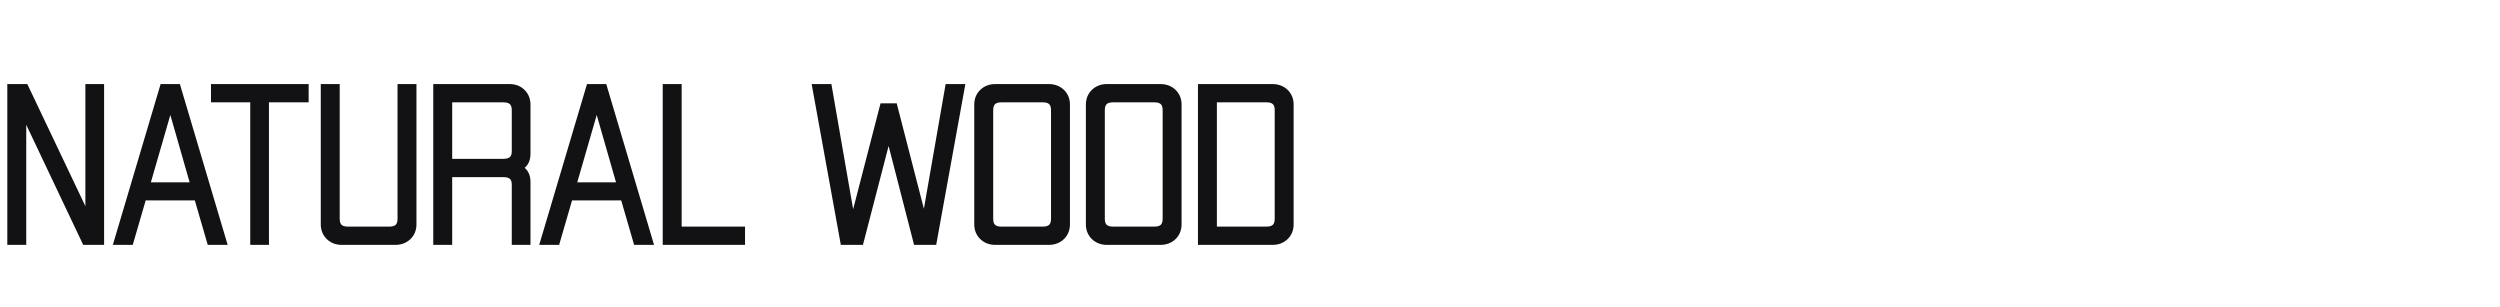
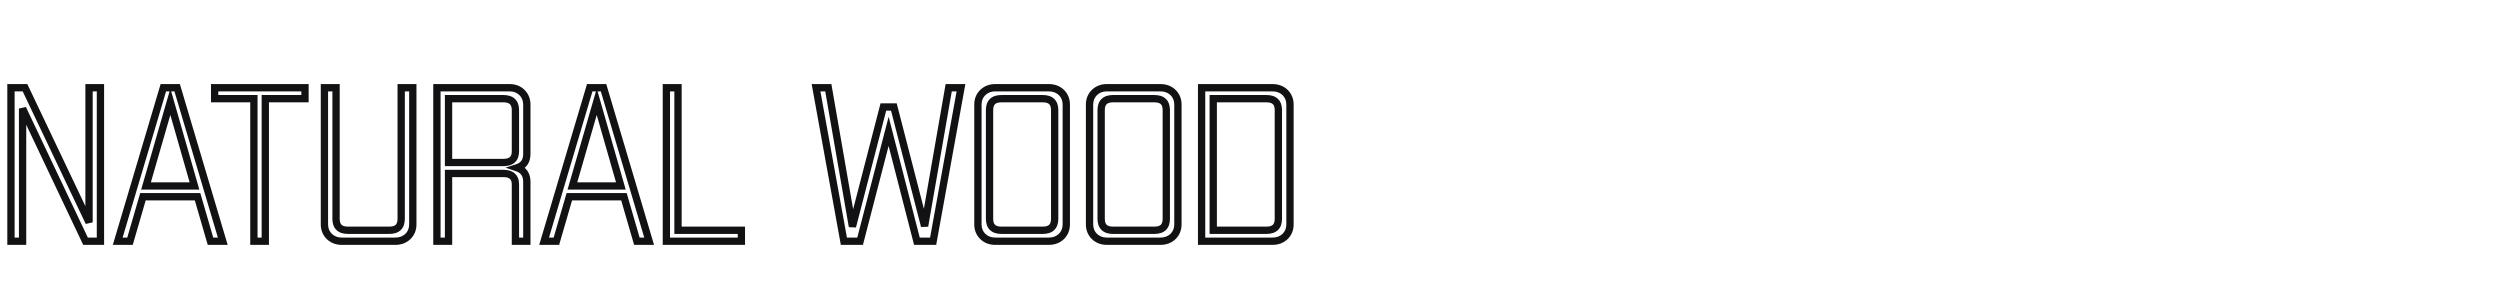
<svg xmlns="http://www.w3.org/2000/svg" width="342" height="42" viewBox="0 0 342 42" fill="none">
-   <path d="M13.74 12V33H11.7L3.09 14.85V33H1.5V12H3.42L12.18 30.42V12H13.74ZM27.025 26.91H19.555L17.785 33H16.105L22.345 12H24.235L30.475 33H28.795L27.025 26.91ZM26.605 25.44L23.305 13.92L19.975 25.44H26.605ZM41.723 13.5H36.293V33H34.733V13.5H29.363V12H41.723V13.5ZM56.472 12V30.69C56.472 31.35 56.252 31.9 55.812 32.34C55.352 32.78 54.772 33 54.072 33H46.752C46.072 33 45.502 32.78 45.042 32.34C44.602 31.9 44.382 31.35 44.382 30.69V12H45.972V29.94C45.972 30.98 46.512 31.5 47.592 31.5H53.262C54.342 31.5 54.882 30.98 54.882 29.94V12H56.472ZM69.7 12C70.4 12 70.97 12.22 71.41 12.66C71.85 13.1 72.07 13.65 72.07 14.31V21.06C72.07 22.04 71.63 22.67 70.75 22.95C71.63 23.25 72.07 23.89 72.07 24.87V33H70.51V25.23C70.51 24.23 69.96 23.73 68.86 23.73H61.36V33H59.77V12H69.7ZM70.51 15.06C70.51 14.02 69.96 13.5 68.86 13.5H61.36V22.23H68.86C69.96 22.23 70.51 21.72 70.51 20.7V15.06ZM85.354 26.91H77.884L76.114 33H74.434L80.674 12H82.564L88.804 33H87.124L85.354 26.91ZM84.934 25.44L81.634 13.92L78.304 25.44H84.934ZM101.421 31.5V33H91.161V12H92.751V31.5H101.421ZM131.463 12L127.653 33H125.433L121.563 17.97L117.663 33H115.443L111.633 12H113.313L116.613 30.99L120.843 14.64H122.283L126.483 30.93L129.783 12H131.463ZM143.469 12C144.169 12 144.749 12.22 145.209 12.66C145.649 13.1 145.869 13.65 145.869 14.31V30.69C145.869 31.35 145.649 31.9 145.209 32.34C144.749 32.78 144.169 33 143.469 33H136.149C135.469 33 134.899 32.78 134.439 32.34C133.999 31.9 133.779 31.35 133.779 30.69V14.31C133.779 13.65 133.999 13.1 134.439 12.66C134.899 12.22 135.469 12 136.149 12H143.469ZM144.279 15.06C144.279 14.02 143.739 13.5 142.659 13.5H136.989C135.909 13.5 135.369 14.02 135.369 15.06V29.94C135.369 30.98 135.909 31.5 136.989 31.5H142.659C143.739 31.5 144.279 30.98 144.279 29.94V15.06ZM158.739 12C159.439 12 160.019 12.22 160.479 12.66C160.919 13.1 161.139 13.65 161.139 14.31V30.69C161.139 31.35 160.919 31.9 160.479 32.34C160.019 32.78 159.439 33 158.739 33H151.419C150.739 33 150.169 32.78 149.709 32.34C149.269 31.9 149.049 31.35 149.049 30.69V14.31C149.049 13.65 149.269 13.1 149.709 12.66C150.169 12.22 150.739 12 151.419 12H158.739ZM159.549 15.06C159.549 14.02 159.009 13.5 157.929 13.5H152.259C151.179 13.5 150.639 14.02 150.639 15.06V29.94C150.639 30.98 151.179 31.5 152.259 31.5H157.929C159.009 31.5 159.549 30.98 159.549 29.94V15.06ZM174.07 12C174.77 12 175.35 12.22 175.81 12.66C176.25 13.1 176.47 13.65 176.47 14.31V30.69C176.47 31.35 176.25 31.9 175.81 32.34C175.35 32.78 174.77 33 174.07 33H164.38V12H174.07ZM174.88 15.06C174.88 14.02 174.34 13.5 173.26 13.5H165.97V31.5H173.26C174.34 31.5 174.88 30.98 174.88 29.94V15.06Z" fill="#121214" />
  <path d="M13.74 12H14.24V11.5H13.74V12ZM13.74 33V33.5H14.24V33H13.74ZM11.7 33L11.248 33.214L11.384 33.5H11.7V33ZM3.09 14.85L3.542 14.636L2.59 14.85H3.09ZM3.09 33V33.5H3.59V33H3.09ZM1.5 33H1V33.5H1.5V33ZM1.5 12V11.5H1V12H1.5ZM3.42 12L3.872 11.785L3.736 11.5H3.42V12ZM12.18 30.42L11.729 30.635L12.68 30.42H12.18ZM12.18 12V11.5H11.68V12H12.18ZM13.24 12V33H14.24V12H13.24ZM13.74 32.5H11.7V33.5H13.74V32.5ZM12.152 32.786L3.542 14.636L2.638 15.064L11.248 33.214L12.152 32.786ZM2.59 14.85V33H3.59V14.85H2.59ZM3.09 32.5H1.5V33.5H3.09V32.5ZM2 33V12H1V33H2ZM1.5 12.5H3.42V11.5H1.5V12.5ZM2.968 12.215L11.729 30.635L12.632 30.205L3.872 11.785L2.968 12.215ZM12.68 30.42V12H11.68V30.42H12.68ZM12.18 12.5H13.74V11.5H12.18V12.5ZM27.025 26.91L27.505 26.77L27.4 26.41H27.025V26.91ZM19.555 26.91V26.41H19.18L19.075 26.77L19.555 26.91ZM17.785 33V33.5H18.16L18.265 33.139L17.785 33ZM16.105 33L15.626 32.858L15.435 33.5H16.105V33ZM22.345 12V11.5H21.972L21.866 11.858L22.345 12ZM24.235 12L24.714 11.858L24.608 11.5H24.235V12ZM30.475 33V33.5H31.145L30.954 32.858L30.475 33ZM28.795 33L28.315 33.139L28.42 33.5H28.795V33ZM26.605 25.44V25.94H27.268L27.086 25.302L26.605 25.44ZM23.305 13.92L23.786 13.782L23.307 12.112L22.825 13.781L23.305 13.92ZM19.975 25.44L19.495 25.301L19.31 25.94H19.975V25.44ZM27.025 26.41H19.555V27.41H27.025V26.41ZM19.075 26.77L17.305 32.861L18.265 33.139L20.035 27.049L19.075 26.77ZM17.785 32.5H16.105V33.5H17.785V32.5ZM16.584 33.142L22.824 12.142L21.866 11.858L15.626 32.858L16.584 33.142ZM22.345 12.5H24.235V11.5H22.345V12.5ZM23.756 12.142L29.996 33.142L30.954 32.858L24.714 11.858L23.756 12.142ZM30.475 32.5H28.795V33.5H30.475V32.5ZM29.275 32.861L27.505 26.77L26.545 27.049L28.315 33.139L29.275 32.861ZM27.086 25.302L23.786 13.782L22.824 14.058L26.124 25.578L27.086 25.302ZM22.825 13.781L19.495 25.301L20.455 25.579L23.785 14.059L22.825 13.781ZM19.975 25.94H26.605V24.94H19.975V25.94ZM41.723 13.5V14H42.223V13.5H41.723ZM36.293 13.5V13H35.793V13.5H36.293ZM36.293 33V33.5H36.793V33H36.293ZM34.733 33H34.233V33.5H34.733V33ZM34.733 13.5H35.233V13H34.733V13.5ZM29.363 13.5H28.863V14H29.363V13.5ZM29.363 12V11.5H28.863V12H29.363ZM41.723 12H42.223V11.5H41.723V12ZM41.723 13H36.293V14H41.723V13ZM35.793 13.5V33H36.793V13.5H35.793ZM36.293 32.5H34.733V33.5H36.293V32.5ZM35.233 33V13.5H34.233V33H35.233ZM34.733 13H29.363V14H34.733V13ZM29.863 13.5V12H28.863V13.5H29.863ZM29.363 12.5H41.723V11.5H29.363V12.5ZM41.223 12V13.5H42.223V12H41.223ZM56.472 12H56.972V11.5H56.472V12ZM55.812 32.34L56.158 32.701L56.166 32.694L55.812 32.34ZM45.042 32.34L44.689 32.694L44.697 32.701L45.042 32.34ZM44.382 12V11.5H43.882V12H44.382ZM45.972 12H46.472V11.5H45.972V12ZM54.882 12V11.5H54.382V12H54.882ZM55.972 12V30.69H56.972V12H55.972ZM55.972 30.69C55.972 31.226 55.799 31.646 55.459 31.986L56.166 32.694C56.706 32.154 56.972 31.474 56.972 30.69H55.972ZM55.467 31.979C55.109 32.32 54.658 32.5 54.072 32.5V33.5C54.887 33.5 55.595 33.24 56.158 32.701L55.467 31.979ZM54.072 32.5H46.752V33.5H54.072V32.5ZM46.752 32.5C46.191 32.5 45.748 32.323 45.388 31.979L44.697 32.701C45.257 33.237 45.953 33.5 46.752 33.5V32.5ZM45.396 31.986C45.056 31.646 44.882 31.226 44.882 30.69H43.882C43.882 31.474 44.149 32.154 44.689 32.694L45.396 31.986ZM44.882 30.69V12H43.882V30.69H44.882ZM44.382 12.5H45.972V11.5H44.382V12.5ZM45.472 12V29.94H46.472V12H45.472ZM45.472 29.94C45.472 30.542 45.63 31.084 46.031 31.47C46.428 31.853 46.98 32 47.592 32V31C47.125 31 46.867 30.887 46.724 30.75C46.585 30.616 46.472 30.378 46.472 29.94H45.472ZM47.592 32H53.262V31H47.592V32ZM53.262 32C53.875 32 54.427 31.853 54.824 31.47C55.225 31.084 55.382 30.542 55.382 29.94H54.382C54.382 30.378 54.27 30.616 54.131 30.75C53.988 30.887 53.73 31 53.262 31V32ZM55.382 29.94V12H54.382V29.94H55.382ZM54.882 12.5H56.472V11.5H54.882V12.5ZM71.41 12.66L71.764 12.306L71.764 12.306L71.41 12.66ZM70.75 22.95L70.599 22.474L69.153 22.934L70.589 23.423L70.75 22.95ZM72.07 33V33.5H72.57V33H72.07ZM70.51 33H70.01V33.5H70.51V33ZM61.36 23.73V23.23H60.86V23.73H61.36ZM61.36 33V33.5H61.86V33H61.36ZM59.77 33H59.27V33.5H59.77V33ZM59.77 12V11.5H59.27V12H59.77ZM61.36 13.5V13H60.86V13.5H61.36ZM61.36 22.23H60.86V22.73H61.36V22.23ZM69.7 12.5C70.286 12.5 70.723 12.679 71.057 13.014L71.764 12.306C71.218 11.761 70.515 11.5 69.7 11.5V12.5ZM71.057 13.014C71.397 13.354 71.57 13.774 71.57 14.31H72.57C72.57 13.526 72.304 12.846 71.764 12.306L71.057 13.014ZM71.57 14.31V21.06H72.57V14.31H71.57ZM71.57 21.06C71.57 21.476 71.478 21.771 71.33 21.981C71.185 22.189 70.956 22.36 70.599 22.474L70.902 23.427C71.425 23.26 71.855 22.976 72.15 22.554C72.443 22.134 72.57 21.624 72.57 21.06H71.57ZM70.589 23.423C70.948 23.546 71.18 23.723 71.328 23.938C71.478 24.155 71.57 24.455 71.57 24.87H72.57C72.57 24.305 72.443 23.795 72.152 23.372C71.86 22.947 71.433 22.654 70.912 22.477L70.589 23.423ZM71.57 24.87V33H72.57V24.87H71.57ZM72.07 32.5H70.51V33.5H72.07V32.5ZM71.01 33V25.23H70.01V33H71.01ZM71.01 25.23C71.01 24.64 70.846 24.109 70.434 23.735C70.031 23.369 69.476 23.23 68.86 23.23V24.23C69.344 24.23 69.614 24.341 69.761 24.475C69.9 24.601 70.01 24.82 70.01 25.23H71.01ZM68.86 23.23H61.36V24.23H68.86V23.23ZM60.86 23.73V33H61.86V23.73H60.86ZM61.36 32.5H59.77V33.5H61.36V32.5ZM60.27 33V12H59.27V33H60.27ZM59.77 12.5H69.7V11.5H59.77V12.5ZM71.01 15.06C71.01 14.456 70.849 13.912 70.441 13.527C70.039 13.146 69.481 13 68.86 13V14C69.34 14 69.607 14.114 69.754 14.253C69.897 14.388 70.01 14.624 70.01 15.06H71.01ZM68.86 13H61.36V14H68.86V13ZM60.86 13.5V22.23H61.86V13.5H60.86ZM61.36 22.73H68.86V21.73H61.36V22.73ZM68.86 22.73C69.478 22.73 70.035 22.587 70.438 22.214C70.847 21.834 71.01 21.297 71.01 20.7H70.01C70.01 21.123 69.898 21.351 69.758 21.481C69.611 21.617 69.342 21.73 68.86 21.73V22.73ZM71.01 20.7V15.06H70.01V20.7H71.01ZM85.354 26.91L85.834 26.77L85.729 26.41H85.354V26.91ZM77.884 26.91V26.41H77.509L77.404 26.77L77.884 26.91ZM76.114 33V33.5H76.489L76.594 33.139L76.114 33ZM74.434 33L73.955 32.858L73.764 33.5H74.434V33ZM80.674 12V11.5H80.301L80.195 11.858L80.674 12ZM82.564 12L83.043 11.858L82.937 11.5H82.564V12ZM88.804 33V33.5H89.474L89.283 32.858L88.804 33ZM87.124 33L86.644 33.139L86.749 33.5H87.124V33ZM84.934 25.44V25.94H85.597L85.415 25.302L84.934 25.44ZM81.634 13.92L82.115 13.782L81.636 12.112L81.154 13.781L81.634 13.92ZM78.304 25.44L77.824 25.301L77.639 25.94H78.304V25.44ZM85.354 26.41H77.884V27.41H85.354V26.41ZM77.404 26.77L75.634 32.861L76.594 33.139L78.364 27.049L77.404 26.77ZM76.114 32.5H74.434V33.5H76.114V32.5ZM74.913 33.142L81.153 12.142L80.195 11.858L73.955 32.858L74.913 33.142ZM80.674 12.5H82.564V11.5H80.674V12.5ZM82.085 12.142L88.325 33.142L89.283 32.858L83.043 11.858L82.085 12.142ZM88.804 32.5H87.124V33.5H88.804V32.5ZM87.604 32.861L85.834 26.77L84.874 27.049L86.644 33.139L87.604 32.861ZM85.415 25.302L82.115 13.782L81.153 14.058L84.453 25.578L85.415 25.302ZM81.154 13.781L77.824 25.301L78.784 25.579L82.114 14.059L81.154 13.781ZM78.304 25.94H84.934V24.94H78.304V25.94ZM101.421 31.5H101.921V31H101.421V31.5ZM101.421 33V33.5H101.921V33H101.421ZM91.161 33H90.661V33.5H91.161V33ZM91.161 12V11.5H90.661V12H91.161ZM92.751 12H93.251V11.5H92.751V12ZM92.751 31.5H92.251V32H92.751V31.5ZM100.921 31.5V33H101.921V31.5H100.921ZM101.421 32.5H91.161V33.5H101.421V32.5ZM91.661 33V12H90.661V33H91.661ZM91.161 12.5H92.751V11.5H91.161V12.5ZM92.251 12V31.5H93.251V12H92.251ZM92.751 32H101.421V31H92.751V32ZM131.463 12L131.955 12.089L132.062 11.5H131.463V12ZM127.653 33V33.5H128.07L128.145 33.089L127.653 33ZM125.433 33L124.949 33.125L125.045 33.5H125.433V33ZM121.563 17.97L122.047 17.845L121.565 15.972L121.079 17.844L121.563 17.97ZM117.663 33V33.5H118.05L118.147 33.126L117.663 33ZM115.443 33L114.951 33.089L115.025 33.5H115.443V33ZM111.633 12V11.5H111.034L111.141 12.089L111.633 12ZM113.313 12L113.805 11.914L113.733 11.5H113.313V12ZM116.613 30.99L116.12 31.076L117.097 31.115L116.613 30.99ZM120.843 14.64V14.14H120.456L120.359 14.515L120.843 14.64ZM122.283 14.64L122.767 14.515L122.67 14.14H122.283V14.64ZM126.483 30.93L125.999 31.055L126.975 31.016L126.483 30.93ZM129.783 12V11.5H129.362L129.29 11.914L129.783 12ZM130.971 11.911L127.161 32.911L128.145 33.089L131.955 12.089L130.971 11.911ZM127.653 32.5H125.433V33.5H127.653V32.5ZM125.917 32.875L122.047 17.845L121.079 18.095L124.949 33.125L125.917 32.875ZM121.079 17.844L117.179 32.874L118.147 33.126L122.047 18.096L121.079 17.844ZM117.663 32.5H115.443V33.5H117.663V32.5ZM115.935 32.911L112.125 11.911L111.141 12.089L114.951 33.089L115.935 32.911ZM111.633 12.5H113.313V11.5H111.633V12.5ZM112.82 12.086L116.12 31.076L117.105 30.904L113.805 11.914L112.82 12.086ZM117.097 31.115L121.327 14.765L120.359 14.515L116.129 30.865L117.097 31.115ZM120.843 15.14H122.283V14.14H120.843V15.14ZM121.799 14.765L125.999 31.055L126.967 30.805L122.767 14.515L121.799 14.765ZM126.975 31.016L130.275 12.086L129.29 11.914L125.99 30.844L126.975 31.016ZM129.783 12.5H131.463V11.5H129.783V12.5ZM145.209 12.66L145.562 12.306L145.554 12.299L145.209 12.66ZM145.209 32.34L145.554 32.701L145.562 32.694L145.209 32.34ZM134.439 32.34L134.085 32.694L134.093 32.701L134.439 32.34ZM134.439 12.66L134.093 12.299L134.085 12.306L134.439 12.66ZM143.469 12.5C144.054 12.5 144.506 12.68 144.863 13.021L145.554 12.299C144.992 11.76 144.283 11.5 143.469 11.5V12.5ZM144.855 13.014C145.195 13.354 145.369 13.774 145.369 14.31H146.369C146.369 13.526 146.102 12.846 145.562 12.306L144.855 13.014ZM145.369 14.31V30.69H146.369V14.31H145.369ZM145.369 30.69C145.369 31.226 145.195 31.646 144.855 31.986L145.562 32.694C146.102 32.154 146.369 31.474 146.369 30.69H145.369ZM144.863 31.979C144.506 32.32 144.054 32.5 143.469 32.5V33.5C144.283 33.5 144.992 33.24 145.554 32.701L144.863 31.979ZM143.469 32.5H136.149V33.5H143.469V32.5ZM136.149 32.5C135.588 32.5 135.144 32.323 134.784 31.979L134.093 32.701C134.653 33.237 135.35 33.5 136.149 33.5V32.5ZM134.792 31.986C134.452 31.646 134.279 31.226 134.279 30.69H133.279C133.279 31.474 133.545 32.154 134.085 32.694L134.792 31.986ZM134.279 30.69V14.31H133.279V30.69H134.279ZM134.279 14.31C134.279 13.774 134.452 13.354 134.792 13.014L134.085 12.306C133.545 12.846 133.279 13.526 133.279 14.31H134.279ZM134.784 13.021C135.144 12.677 135.588 12.5 136.149 12.5V11.5C135.35 11.5 134.653 11.763 134.093 12.299L134.784 13.021ZM136.149 12.5H143.469V11.5H136.149V12.5ZM144.779 15.06C144.779 14.458 144.621 13.916 144.22 13.53C143.823 13.147 143.271 13 142.659 13V14C143.126 14 143.384 14.113 143.527 14.25C143.666 14.384 143.779 14.622 143.779 15.06H144.779ZM142.659 13H136.989V14H142.659V13ZM136.989 13C136.376 13 135.824 13.147 135.427 13.53C135.026 13.916 134.869 14.458 134.869 15.06H135.869C135.869 14.622 135.981 14.384 136.12 14.25C136.263 14.113 136.521 14 136.989 14V13ZM134.869 15.06V29.94H135.869V15.06H134.869ZM134.869 29.94C134.869 30.542 135.026 31.084 135.427 31.47C135.824 31.853 136.376 32 136.989 32V31C136.521 31 136.263 30.887 136.12 30.75C135.981 30.616 135.869 30.378 135.869 29.94H134.869ZM136.989 32H142.659V31H136.989V32ZM142.659 32C143.271 32 143.823 31.853 144.22 31.47C144.621 31.084 144.779 30.542 144.779 29.94H143.779C143.779 30.378 143.666 30.616 143.527 30.75C143.384 30.887 143.126 31 142.659 31V32ZM144.779 29.94V15.06H143.779V29.94H144.779ZM160.479 12.66L160.833 12.306L160.825 12.299L160.479 12.66ZM160.479 32.34L160.825 32.701L160.833 32.694L160.479 32.34ZM149.709 32.34L149.356 32.694L149.364 32.701L149.709 32.34ZM149.709 12.66L149.364 12.299L149.356 12.306L149.709 12.66ZM158.739 12.5C159.325 12.5 159.776 12.68 160.134 13.021L160.825 12.299C160.262 11.76 159.554 11.5 158.739 11.5V12.5ZM160.126 13.014C160.466 13.354 160.639 13.774 160.639 14.31H161.639C161.639 13.526 161.373 12.846 160.833 12.306L160.126 13.014ZM160.639 14.31V30.69H161.639V14.31H160.639ZM160.639 30.69C160.639 31.226 160.466 31.646 160.126 31.986L160.833 32.694C161.373 32.154 161.639 31.474 161.639 30.69H160.639ZM160.134 31.979C159.776 32.32 159.325 32.5 158.739 32.5V33.5C159.554 33.5 160.262 33.24 160.825 32.701L160.134 31.979ZM158.739 32.5H151.419V33.5H158.739V32.5ZM151.419 32.5C150.858 32.5 150.415 32.323 150.055 31.979L149.364 32.701C149.924 33.237 150.62 33.5 151.419 33.5V32.5ZM150.063 31.986C149.723 31.646 149.549 31.226 149.549 30.69H148.549C148.549 31.474 148.816 32.154 149.356 32.694L150.063 31.986ZM149.549 30.69V14.31H148.549V30.69H149.549ZM149.549 14.31C149.549 13.774 149.723 13.354 150.063 13.014L149.356 12.306C148.816 12.846 148.549 13.526 148.549 14.31H149.549ZM150.055 13.021C150.415 12.677 150.858 12.5 151.419 12.5V11.5C150.62 11.5 149.924 11.763 149.364 12.299L150.055 13.021ZM151.419 12.5H158.739V11.5H151.419V12.5ZM160.049 15.06C160.049 14.458 159.892 13.916 159.491 13.53C159.094 13.147 158.542 13 157.929 13V14C158.397 14 158.655 14.113 158.798 14.25C158.937 14.384 159.049 14.622 159.049 15.06H160.049ZM157.929 13H152.259V14H157.929V13ZM152.259 13C151.647 13 151.095 13.147 150.698 13.53C150.297 13.916 150.139 14.458 150.139 15.06H151.139C151.139 14.622 151.252 14.384 151.391 14.25C151.534 14.113 151.792 14 152.259 14V13ZM150.139 15.06V29.94H151.139V15.06H150.139ZM150.139 29.94C150.139 30.542 150.297 31.084 150.698 31.47C151.095 31.853 151.647 32 152.259 32V31C151.792 31 151.534 30.887 151.391 30.75C151.252 30.616 151.139 30.378 151.139 29.94H150.139ZM152.259 32H157.929V31H152.259V32ZM157.929 32C158.542 32 159.094 31.853 159.491 31.47C159.892 31.084 160.049 30.542 160.049 29.94H159.049C159.049 30.378 158.937 30.616 158.798 30.75C158.655 30.887 158.397 31 157.929 31V32ZM160.049 29.94V15.06H159.049V29.94H160.049ZM175.81 12.66L176.164 12.306L176.156 12.299L175.81 12.66ZM175.81 32.34L176.156 32.701L176.164 32.694L175.81 32.34ZM164.38 33H163.88V33.5H164.38V33ZM164.38 12V11.5H163.88V12H164.38ZM165.97 13.5V13H165.47V13.5H165.97ZM165.97 31.5H165.47V32H165.97V31.5ZM174.07 12.5C174.655 12.5 175.107 12.68 175.464 13.021L176.156 12.299C175.593 11.76 174.885 11.5 174.07 11.5V12.5ZM175.457 13.014C175.797 13.354 175.97 13.774 175.97 14.31H176.97C176.97 13.526 176.704 12.846 176.164 12.306L175.457 13.014ZM175.97 14.31V30.69H176.97V14.31H175.97ZM175.97 30.69C175.97 31.226 175.797 31.646 175.457 31.986L176.164 32.694C176.704 32.154 176.97 31.474 176.97 30.69H175.97ZM175.464 31.979C175.107 32.32 174.655 32.5 174.07 32.5V33.5C174.885 33.5 175.593 33.24 176.156 32.701L175.464 31.979ZM174.07 32.5H164.38V33.5H174.07V32.5ZM164.88 33V12H163.88V33H164.88ZM164.38 12.5H174.07V11.5H164.38V12.5ZM175.38 15.06C175.38 14.458 175.223 13.916 174.822 13.53C174.425 13.147 173.873 13 173.26 13V14C173.728 14 173.986 14.113 174.128 14.25C174.267 14.384 174.38 14.622 174.38 15.06H175.38ZM173.26 13H165.97V14H173.26V13ZM165.47 13.5V31.5H166.47V13.5H165.47ZM165.97 32H173.26V31H165.97V32ZM173.26 32C173.873 32 174.425 31.853 174.822 31.47C175.223 31.084 175.38 30.542 175.38 29.94H174.38C174.38 30.378 174.267 30.616 174.128 30.75C173.986 30.887 173.728 31 173.26 31V32ZM175.38 29.94V15.06H174.38V29.94H175.38Z" fill="#121214" />
</svg>